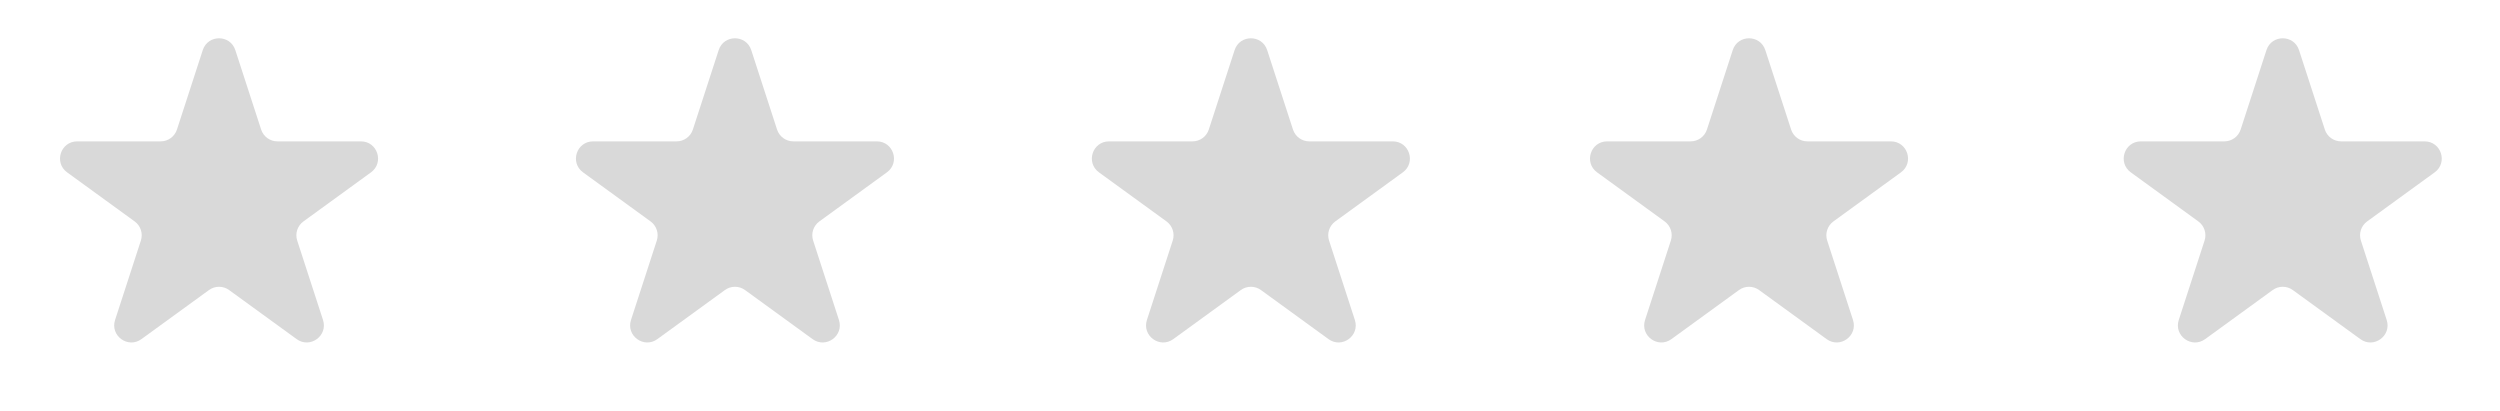
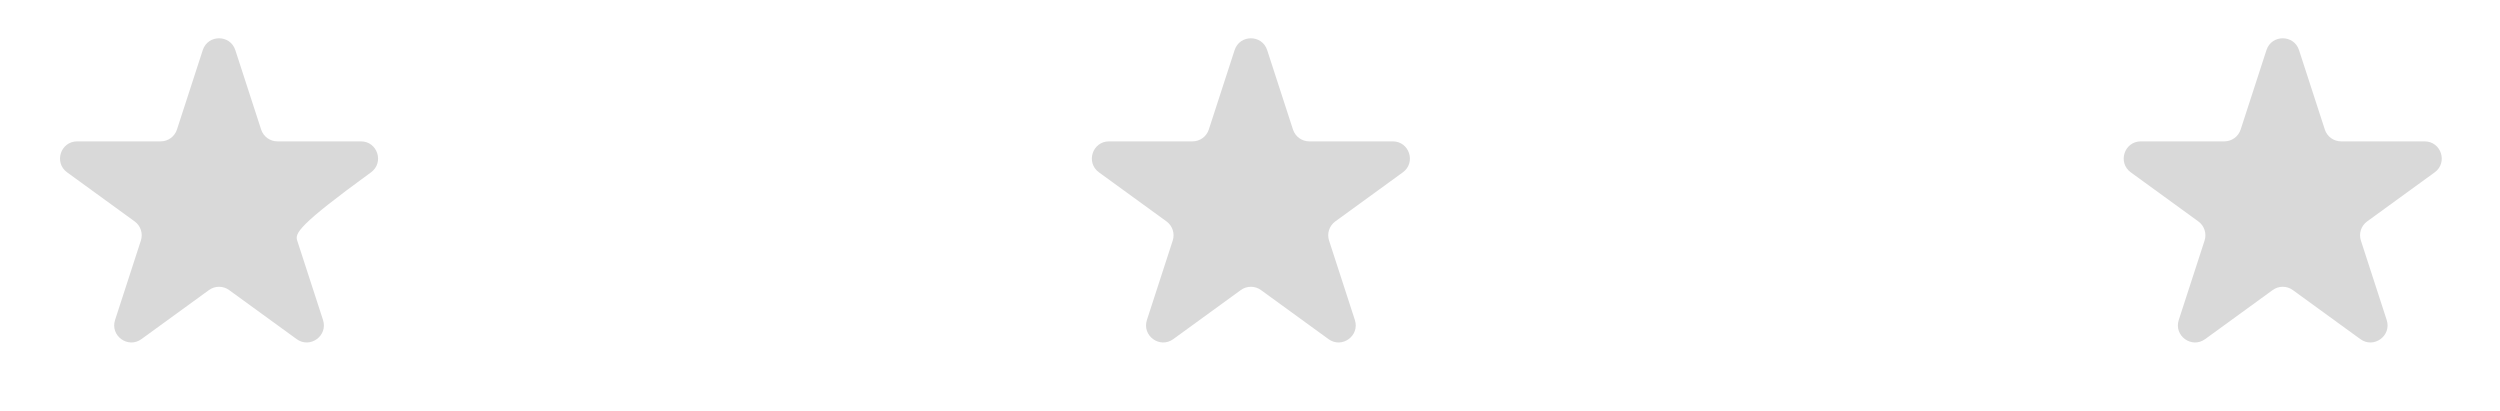
<svg xmlns="http://www.w3.org/2000/svg" width="146" height="24" viewBox="0 0 146 24" fill="none">
-   <path d="M11.841 2.927C12.141 2.006 13.444 2.006 13.743 2.927L15.25 7.565C15.384 7.977 15.768 8.256 16.201 8.256H21.078C22.047 8.256 22.449 9.496 21.666 10.065L17.721 12.931C17.37 13.186 17.223 13.637 17.357 14.049L18.864 18.687C19.163 19.608 18.109 20.375 17.325 19.805L13.38 16.939C13.03 16.684 12.555 16.684 12.204 16.939L8.259 19.805C7.476 20.375 6.421 19.608 6.72 18.687L8.227 14.049C8.361 13.637 8.215 13.186 7.864 12.931L3.919 10.065C3.135 9.496 3.538 8.256 4.507 8.256H9.383C9.816 8.256 10.2 7.977 10.334 7.565L11.841 2.927Z" fill="#D9D9D9" />
-   <path d="M41.971 2.927C42.27 2.006 43.574 2.006 43.873 2.927L45.38 7.565C45.514 7.977 45.898 8.256 46.331 8.256H51.208C52.176 8.256 52.579 9.496 51.795 10.065L47.85 12.931C47.5 13.186 47.353 13.637 47.487 14.049L48.994 18.687C49.293 19.608 48.239 20.375 47.455 19.805L43.51 16.939C43.16 16.684 42.685 16.684 42.334 16.939L38.389 19.805C37.605 20.375 36.551 19.608 36.85 18.687L38.357 14.049C38.491 13.637 38.344 13.186 37.994 12.931L34.049 10.065C33.265 9.496 33.668 8.256 34.637 8.256H39.513C39.946 8.256 40.33 7.977 40.464 7.565L41.971 2.927Z" fill="#D9D9D9" />
+   <path d="M11.841 2.927C12.141 2.006 13.444 2.006 13.743 2.927L15.25 7.565C15.384 7.977 15.768 8.256 16.201 8.256H21.078C22.047 8.256 22.449 9.496 21.666 10.065C17.37 13.186 17.223 13.637 17.357 14.049L18.864 18.687C19.163 19.608 18.109 20.375 17.325 19.805L13.38 16.939C13.03 16.684 12.555 16.684 12.204 16.939L8.259 19.805C7.476 20.375 6.421 19.608 6.72 18.687L8.227 14.049C8.361 13.637 8.215 13.186 7.864 12.931L3.919 10.065C3.135 9.496 3.538 8.256 4.507 8.256H9.383C9.816 8.256 10.2 7.977 10.334 7.565L11.841 2.927Z" fill="#D9D9D9" />
  <path d="M72.101 2.927C72.4 2.006 73.704 2.006 74.003 2.927L75.51 7.565C75.644 7.977 76.028 8.256 76.461 8.256H81.338C82.306 8.256 82.709 9.496 81.925 10.065L77.98 12.931C77.63 13.186 77.483 13.637 77.617 14.049L79.124 18.687C79.423 19.608 78.369 20.375 77.585 19.805L73.64 16.939C73.289 16.684 72.815 16.684 72.464 16.939L68.519 19.805C67.735 20.375 66.681 19.608 66.98 18.687L68.487 14.049C68.621 13.637 68.474 13.186 68.124 12.931L64.179 10.065C63.395 9.496 63.798 8.256 64.766 8.256H69.643C70.076 8.256 70.46 7.977 70.594 7.565L72.101 2.927Z" fill="#D9D9D9" />
-   <path d="M101.192 2.927C101.491 2.006 102.795 2.006 103.094 2.927L104.601 7.565C104.735 7.977 105.119 8.256 105.552 8.256H110.428C111.397 8.256 111.8 9.496 111.016 10.065L107.071 12.931C106.721 13.186 106.574 13.637 106.708 14.049L108.215 18.687C108.514 19.608 107.46 20.375 106.676 19.805L102.731 16.939C102.38 16.684 101.906 16.684 101.555 16.939L97.61 19.805C96.826 20.375 95.772 19.608 96.071 18.687L97.578 14.049C97.712 13.637 97.565 13.186 97.215 12.931L93.269 10.065C92.486 9.496 92.889 8.256 93.857 8.256H98.734C99.167 8.256 99.551 7.977 99.685 7.565L101.192 2.927Z" fill="#D9D9D9" />
  <path d="M132.361 2.927C132.66 2.006 133.963 2.006 134.263 2.927L135.77 7.565C135.903 7.977 136.287 8.256 136.721 8.256H141.597C142.566 8.256 142.969 9.496 142.185 10.065L138.24 12.931C137.889 13.186 137.743 13.637 137.876 14.049L139.383 18.687C139.683 19.608 138.628 20.375 137.845 19.805L133.899 16.939C133.549 16.684 133.074 16.684 132.724 16.939L128.779 19.805C127.995 20.375 126.94 19.608 127.24 18.687L128.747 14.049C128.881 13.637 128.734 13.186 128.383 12.931L124.438 10.065C123.654 9.496 124.057 8.256 125.026 8.256H129.903C130.336 8.256 130.72 7.977 130.854 7.565L132.361 2.927Z" fill="#D9D9D9" />
</svg>